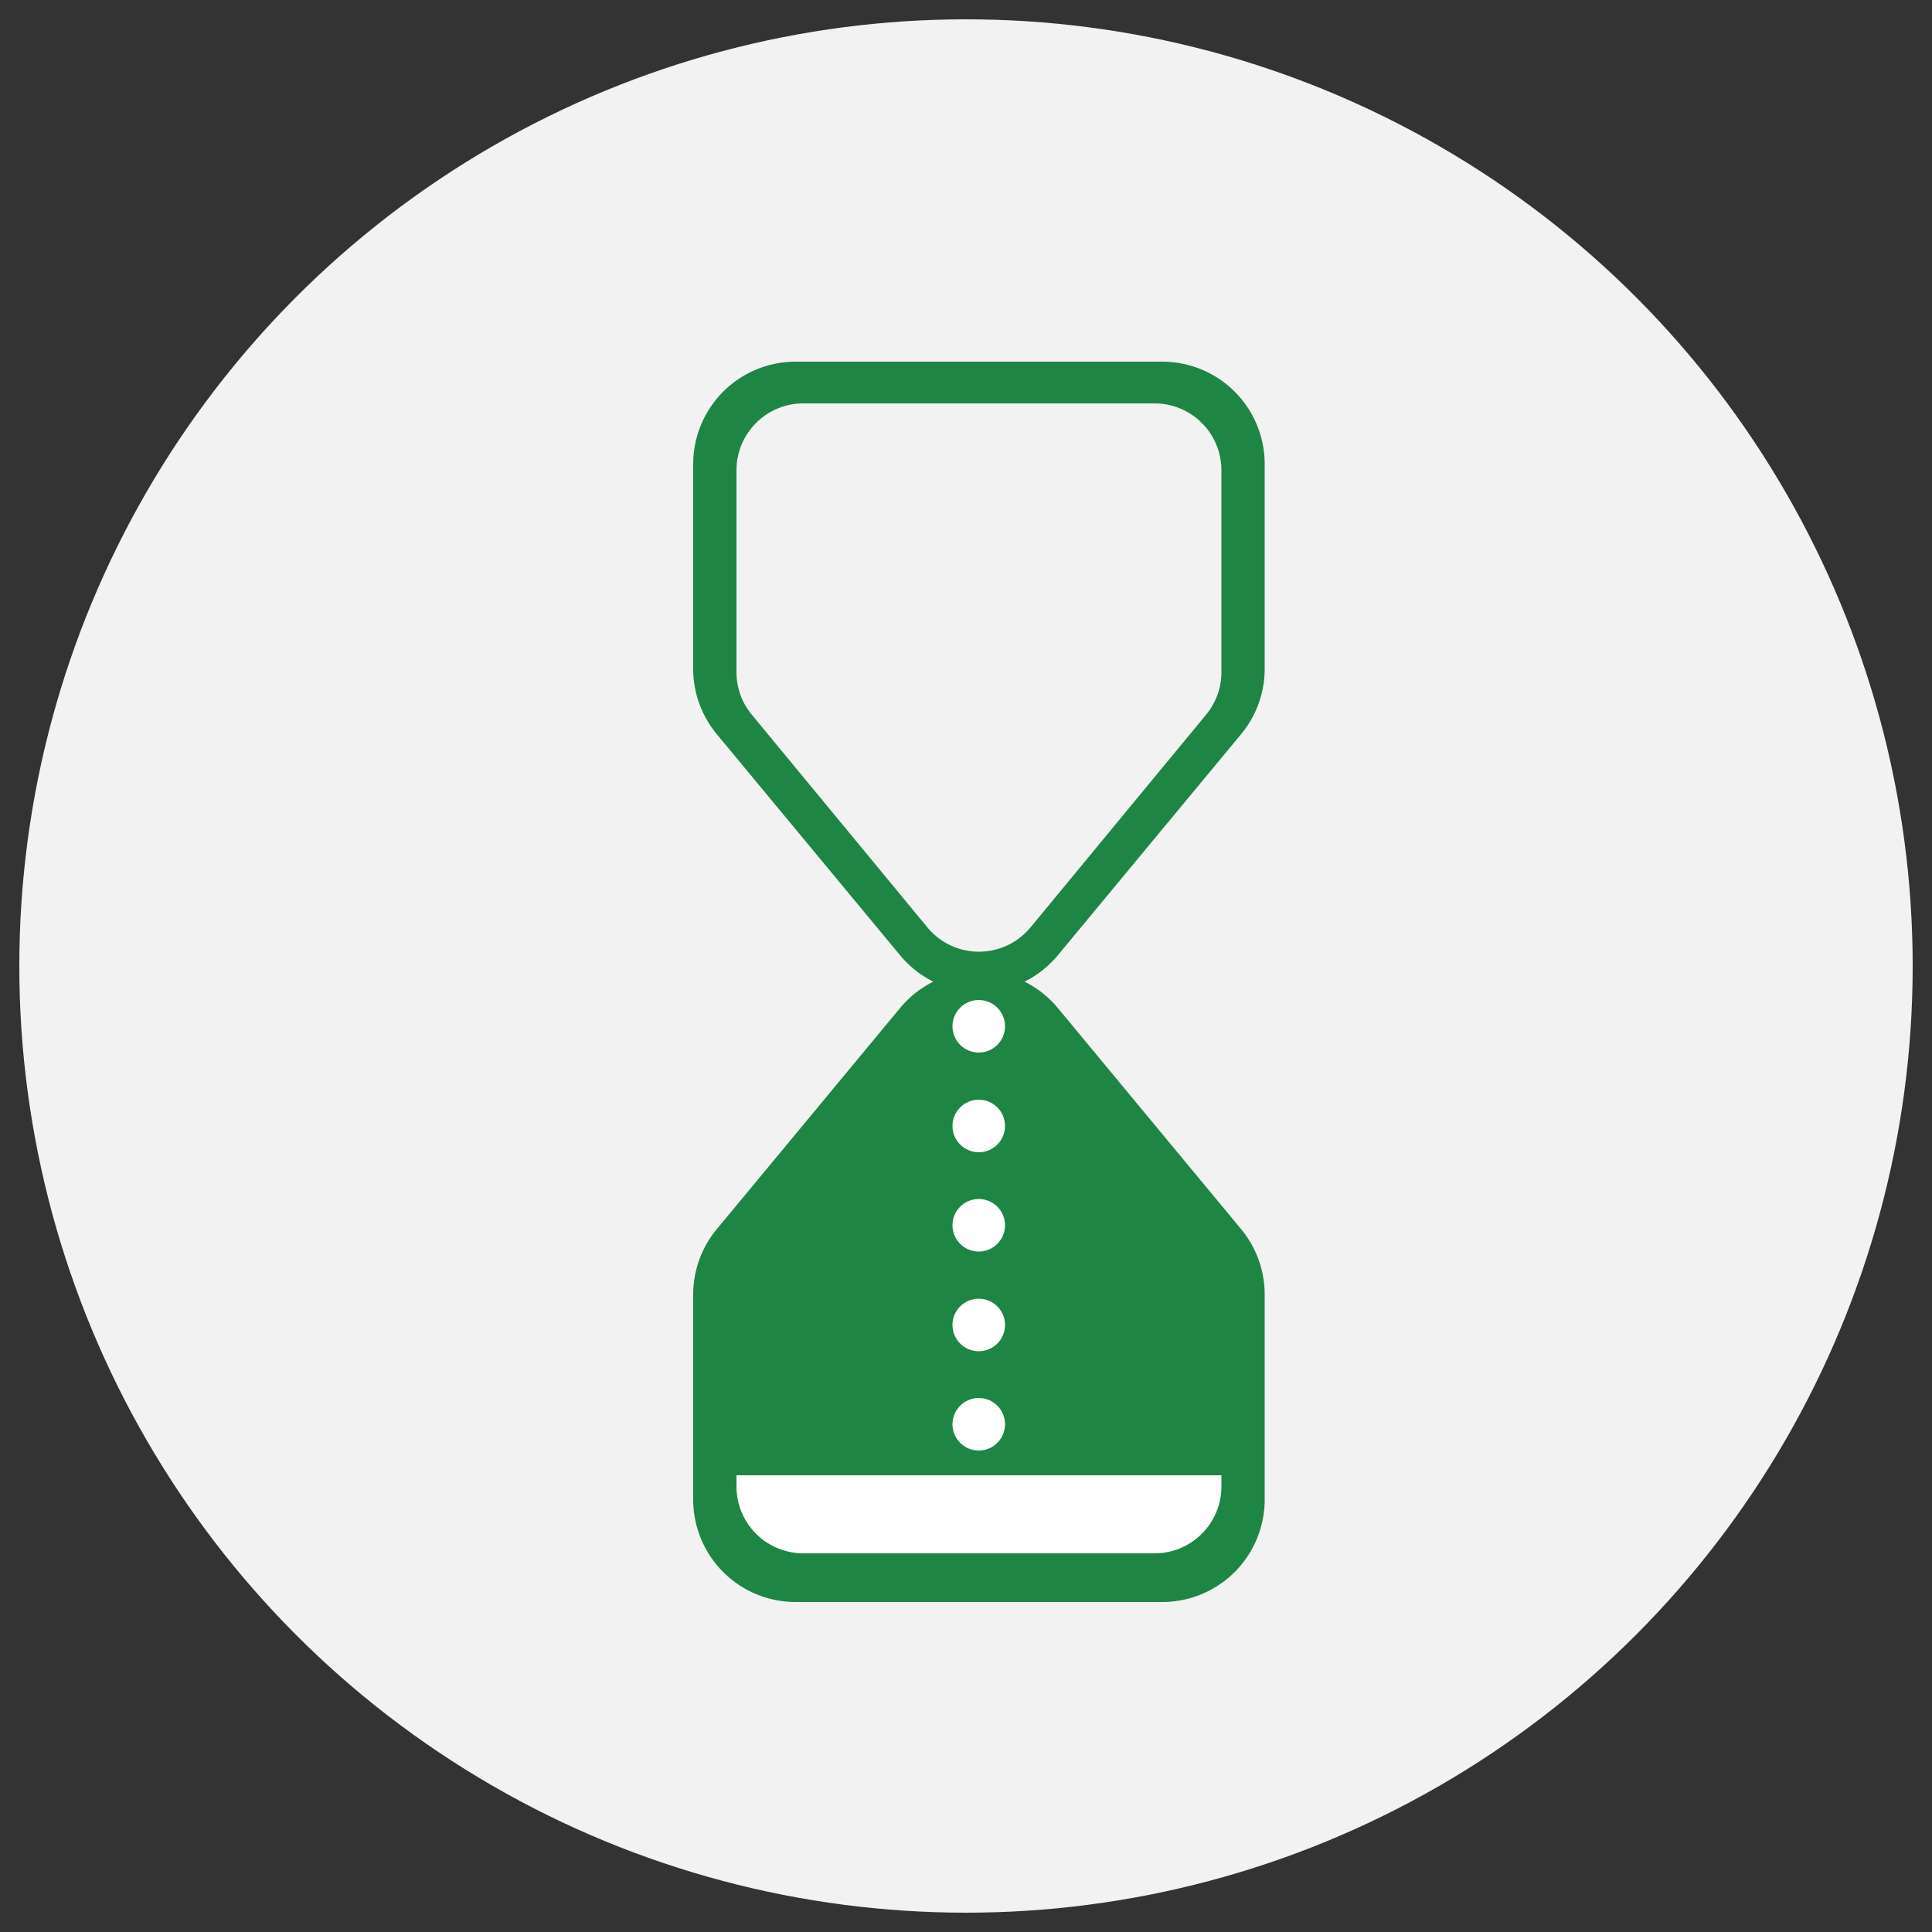
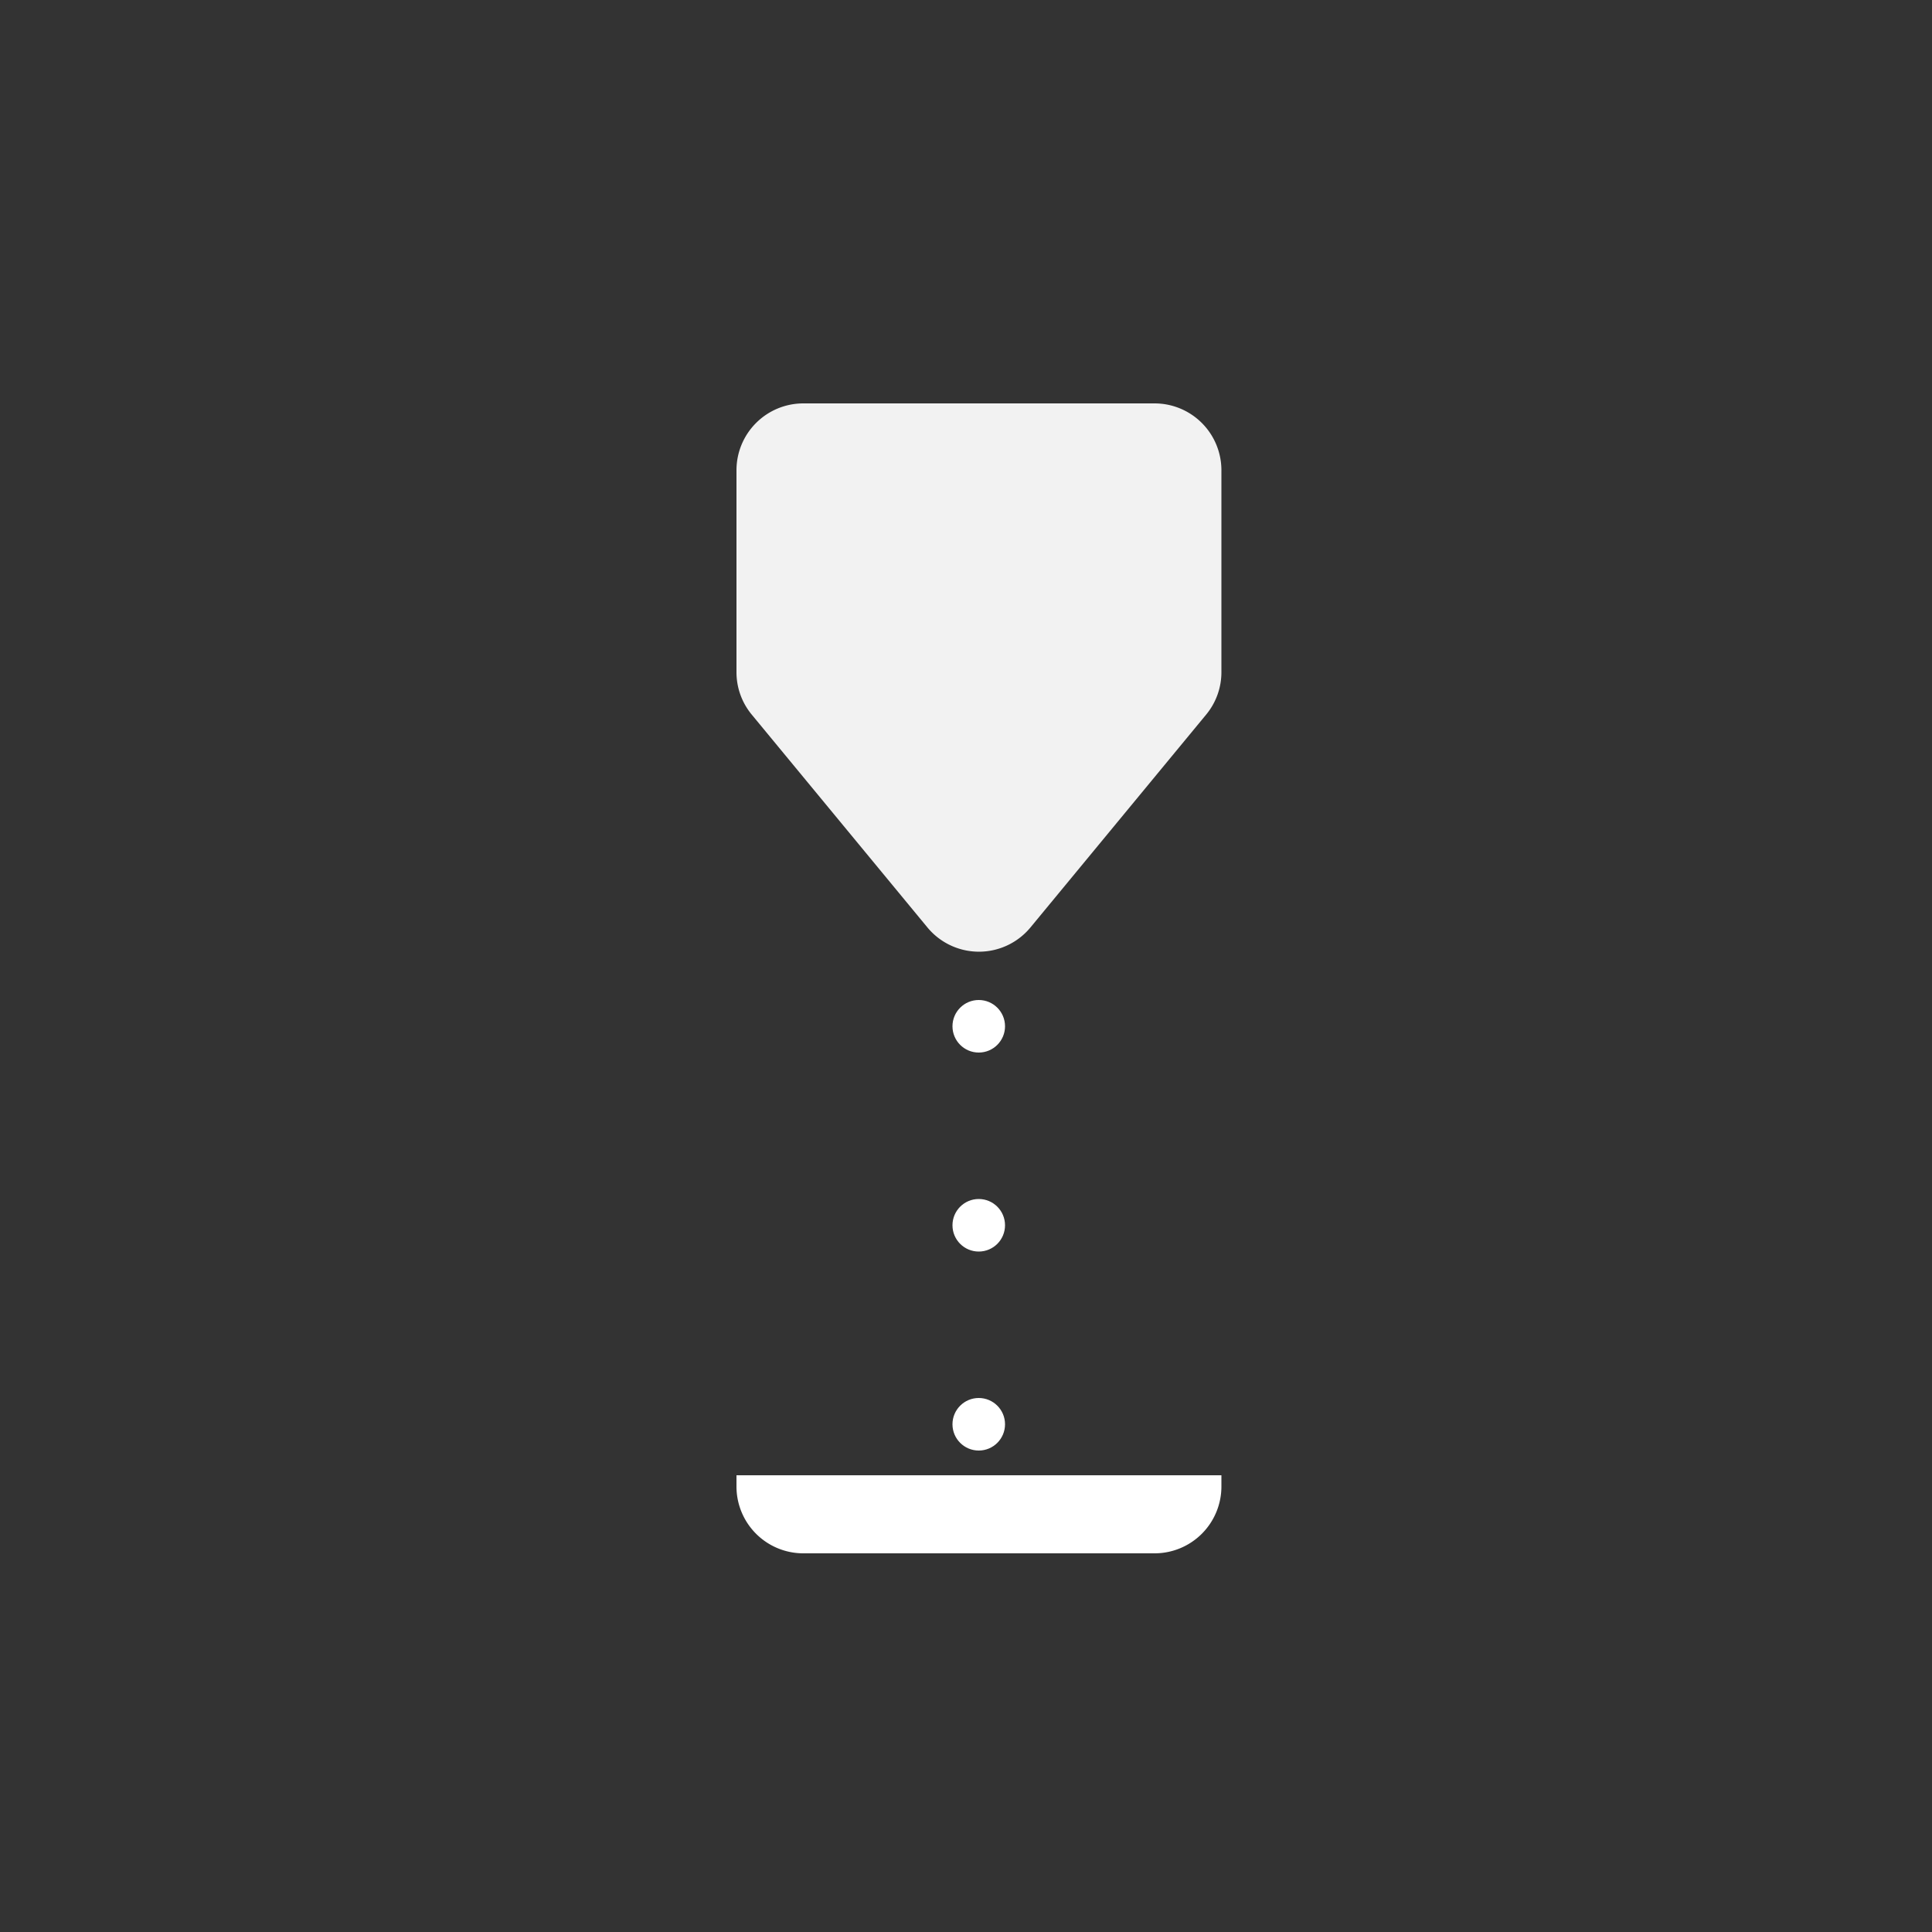
<svg xmlns="http://www.w3.org/2000/svg" id="图层_1" data-name="图层 1" viewBox="0 0 50 50">
  <rect x="0" y="0" width="50" height="50" fill="#333333" stroke="none" />
  <defs>
    <style>.cls-1{fill:#f2f2f2;}.cls-2{fill:#1f8544;}.cls-3{fill:#fff;}</style>
  </defs>
-   <circle class="cls-1" cx="25" cy="25" r="24.5" />
-   <path class="cls-2" d="M32.12,19l-4.75,5.73a2.65,2.65,0,0,1-4.07,0L18.55,19a2.65,2.65,0,0,1-.61-1.69V12a2.65,2.65,0,0,1,2.65-2.64h9.49A2.65,2.65,0,0,1,32.73,12v5.32A2.65,2.65,0,0,1,32.12,19Z" />
-   <path class="cls-2" d="M18.55,31.81l4.75-5.73a2.65,2.65,0,0,1,4.07,0l4.75,5.73a2.65,2.65,0,0,1,.61,1.69v5.32a2.65,2.65,0,0,1-2.65,2.64H20.59a2.65,2.65,0,0,1-2.65-2.64V33.5A2.65,2.65,0,0,1,18.55,31.81Z" />
  <path class="cls-1" d="M31.21,18.5,26.67,24A1.73,1.73,0,0,1,24,24L19.46,18.5a1.72,1.72,0,0,1-.4-1.11V12.18a1.73,1.73,0,0,1,1.73-1.74h9.09a1.73,1.73,0,0,1,1.73,1.74v5.21A1.72,1.72,0,0,1,31.21,18.5Z" />
  <circle class="cls-3" cx="25.33" cy="26.56" r="0.68" />
-   <circle class="cls-3" cx="25.33" cy="29.14" r="0.68" />
  <circle class="cls-3" cx="25.33" cy="31.71" r="0.68" />
-   <circle class="cls-3" cx="25.33" cy="34.29" r="0.68" />
  <circle class="cls-3" cx="25.33" cy="36.86" r="0.68" />
  <circle class="cls-3" cx="25.33" cy="39.44" r="0.68" />
  <path class="cls-3" d="M19.06,38.46a1.73,1.73,0,0,0,1.73,1.74h9.09a1.73,1.73,0,0,0,1.73-1.74v-.28H19.06Z" />
</svg>